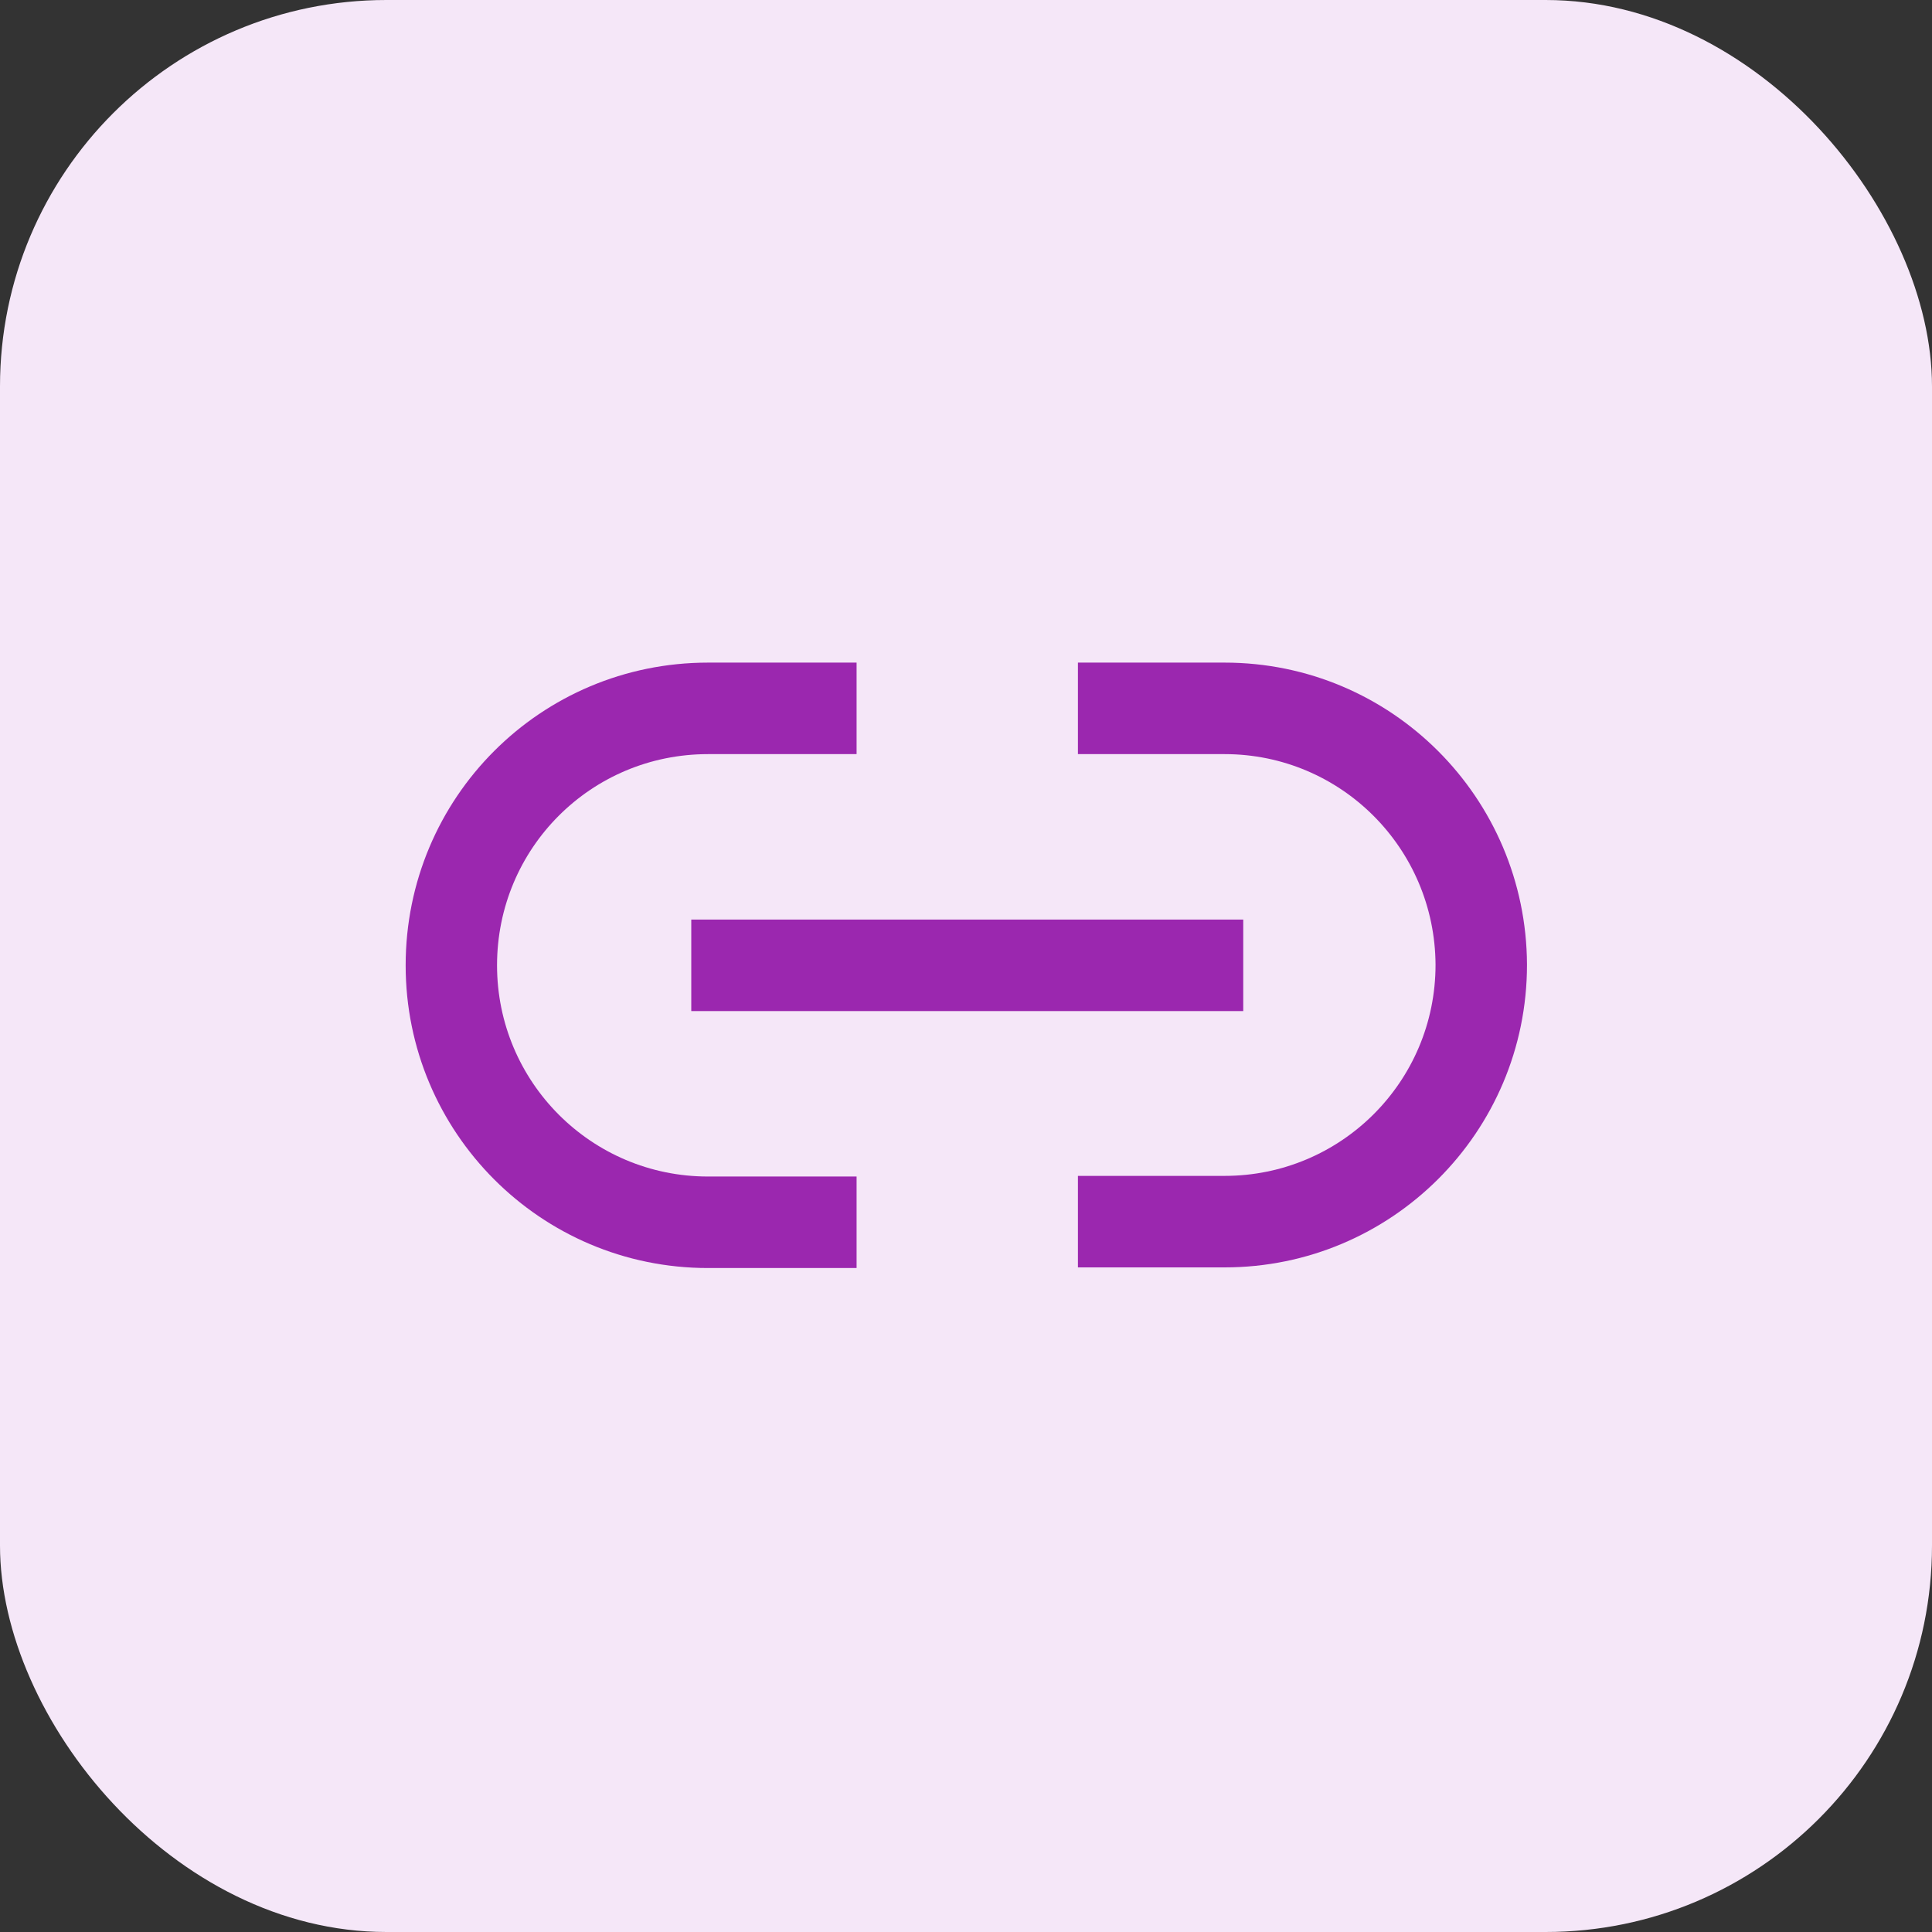
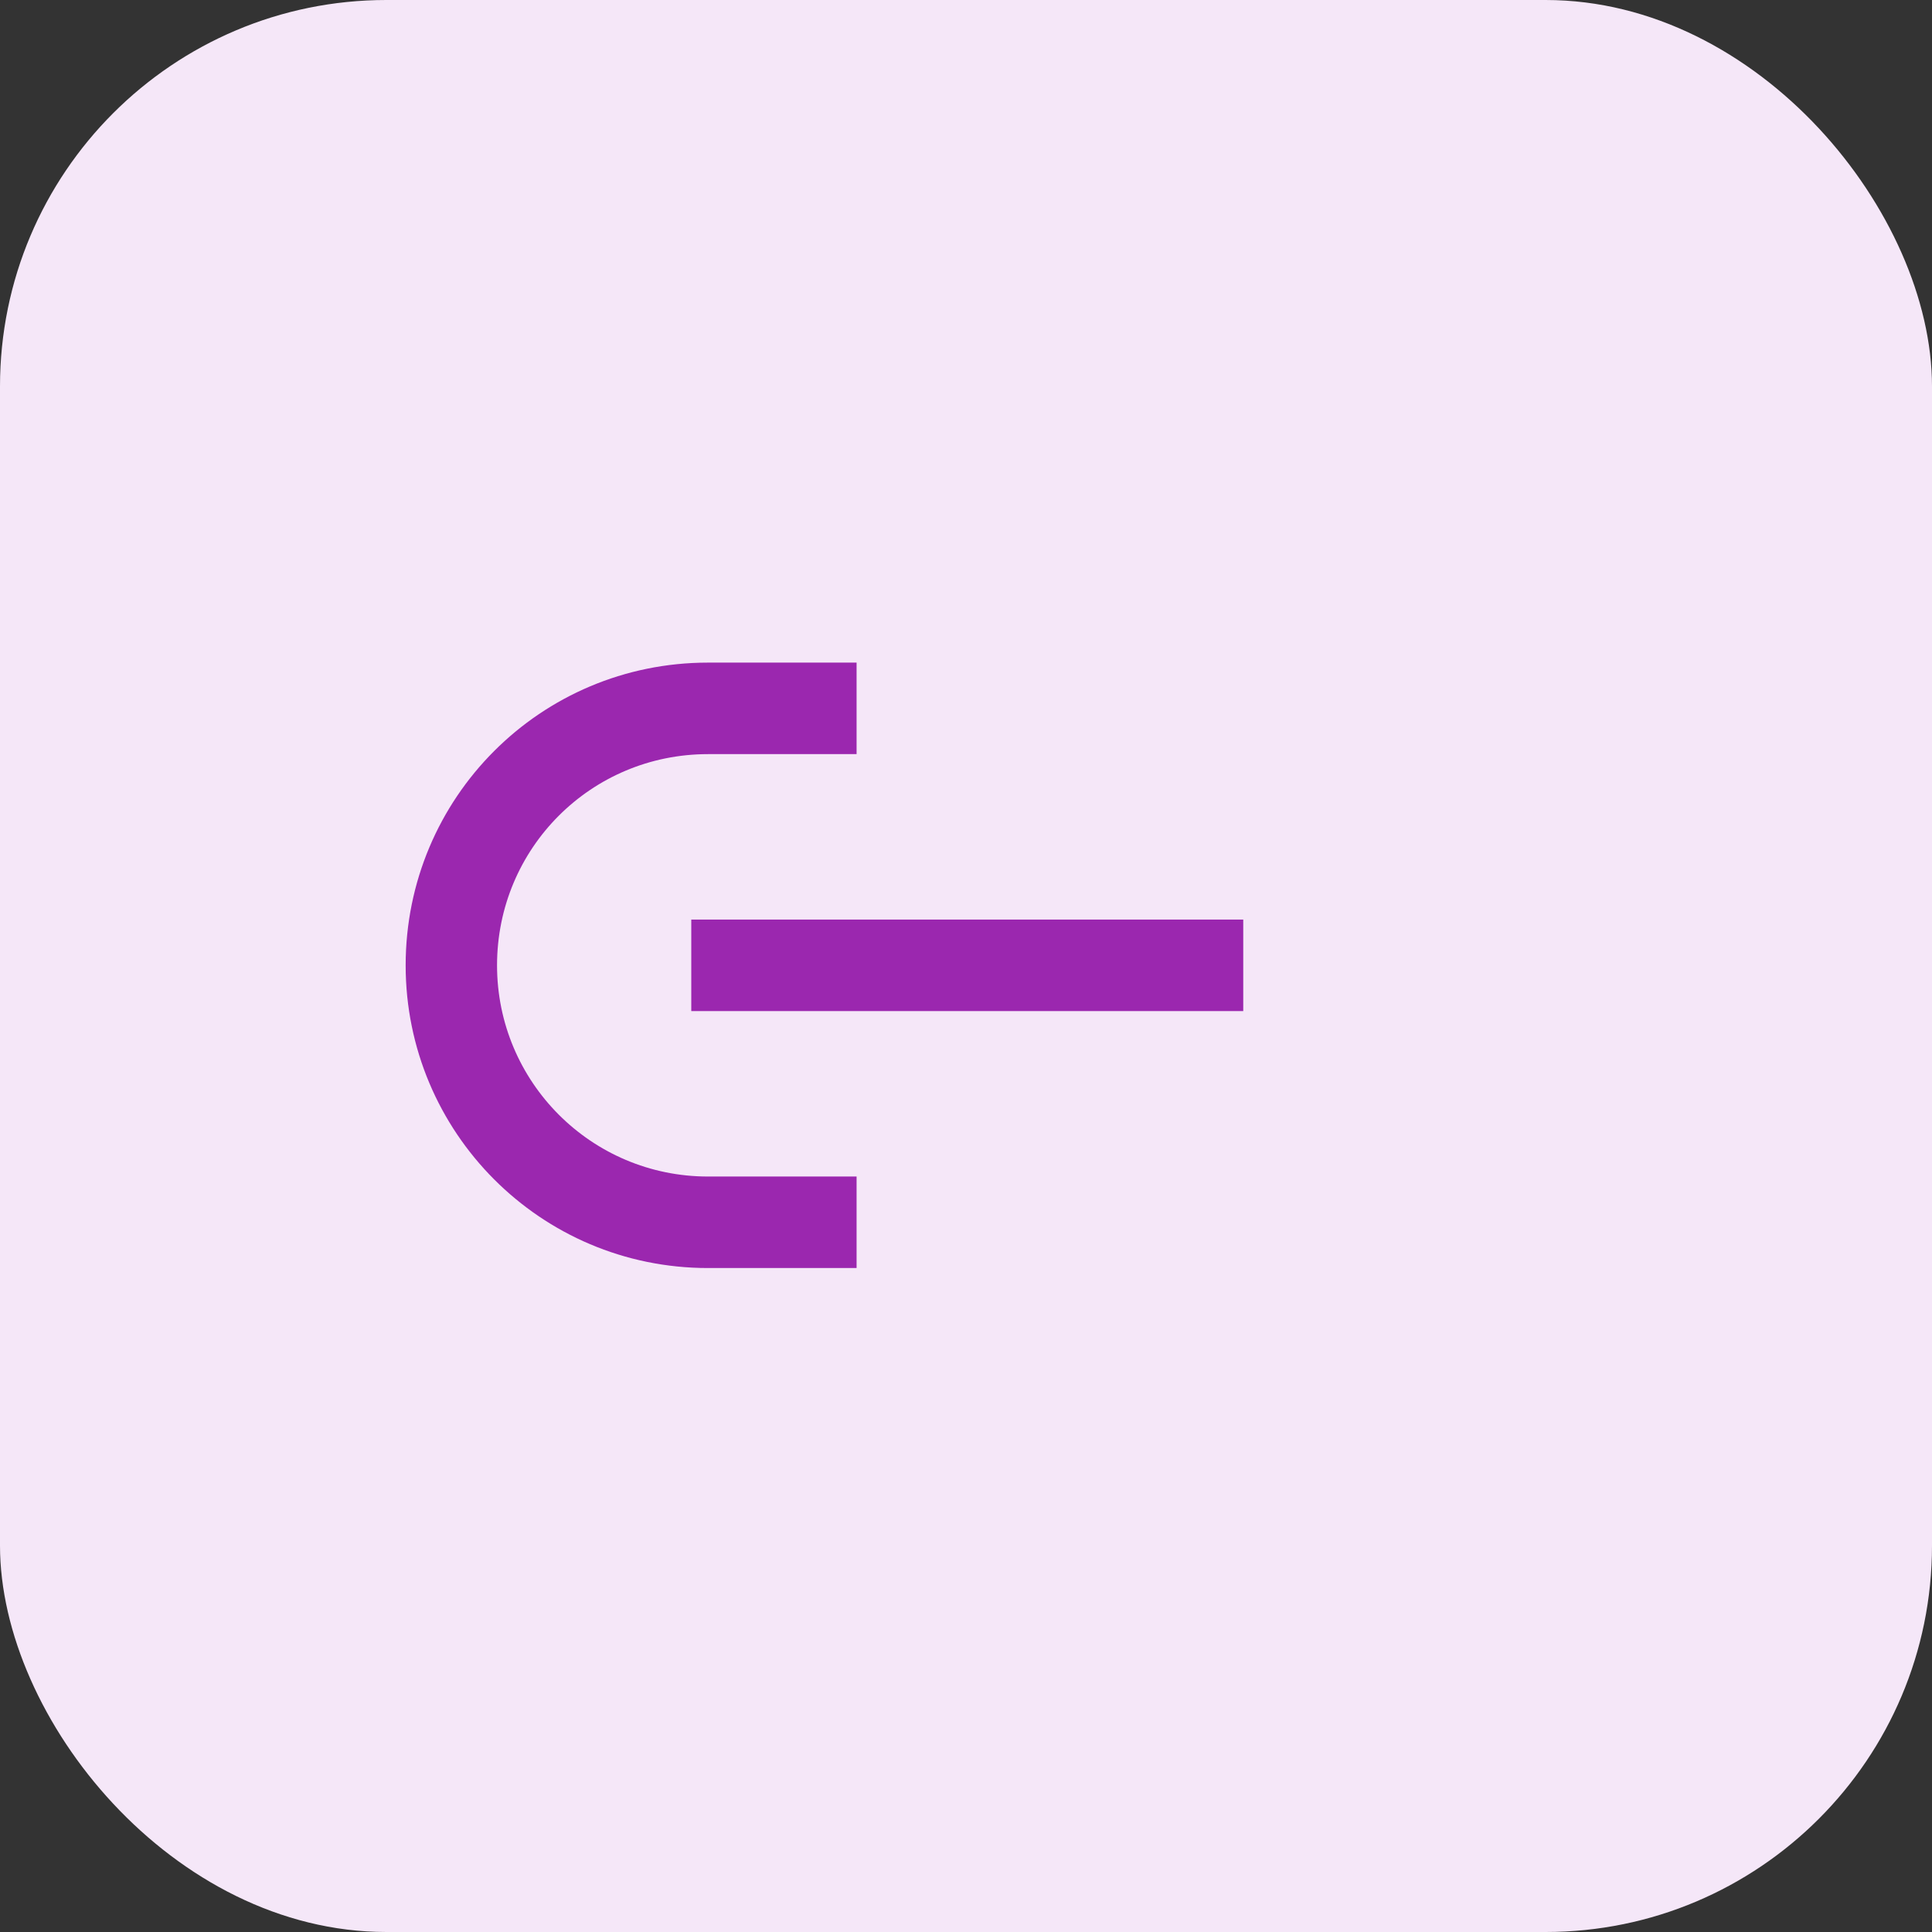
<svg xmlns="http://www.w3.org/2000/svg" width="30" height="30" viewBox="0 0 30 30" fill="none">
  <rect x="0" y="0" width="30" height="30" fill="#333333" stroke="none" />
  <rect width="30" height="30" rx="6" fill="#F5E7F8" />
  <g clip-path="url(#clip0_16552_99269)">
-     <path fill-rule="evenodd" clip-rule="evenodd" d="M16.738 10.289H19.016C21.606 10.289 23.699 12.387 23.711 14.976L23.711 14.98C23.711 17.583 21.604 19.68 19.016 19.68H16.738V18.259H19.016C20.822 18.259 22.291 16.797 22.291 14.981C22.282 13.171 20.82 11.71 19.016 11.71H16.738V10.289Z" fill="#9B27AF" />
    <path fill-rule="evenodd" clip-rule="evenodd" d="M6.299 14.99C6.299 12.387 8.395 10.289 10.994 10.289H13.301V11.71H10.994C9.178 11.71 7.718 13.172 7.718 14.99C7.718 16.798 9.18 18.269 10.994 18.269H13.301V19.69H10.994C8.393 19.69 6.299 17.581 6.299 14.99Z" fill="#9B27AF" />
    <path fill-rule="evenodd" clip-rule="evenodd" d="M19.305 15.7H10.734V14.279H19.305V15.7Z" fill="#9B27AF" />
  </g>
  <defs>
    <clipPath id="clip0_16552_99269">
      <rect width="17.979" height="18" fill="white" transform="translate(6.01 6)" />
    </clipPath>
  </defs>
</svg>